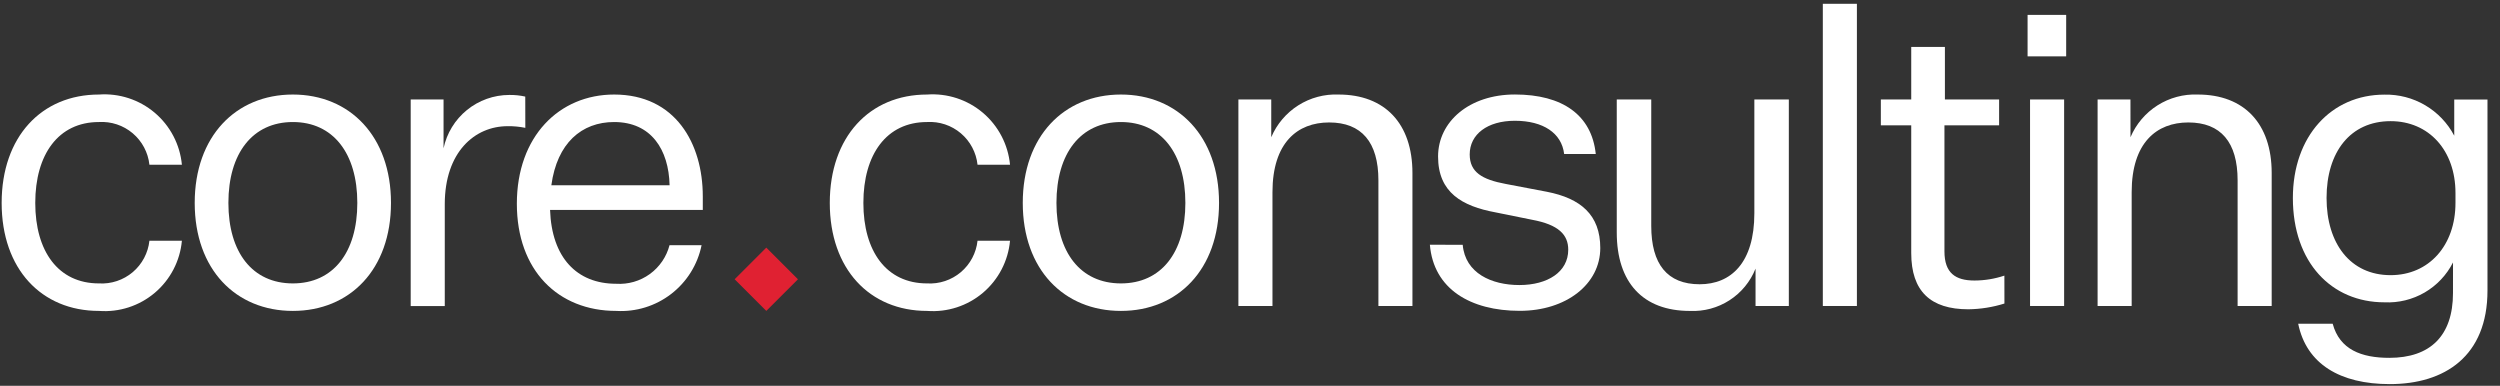
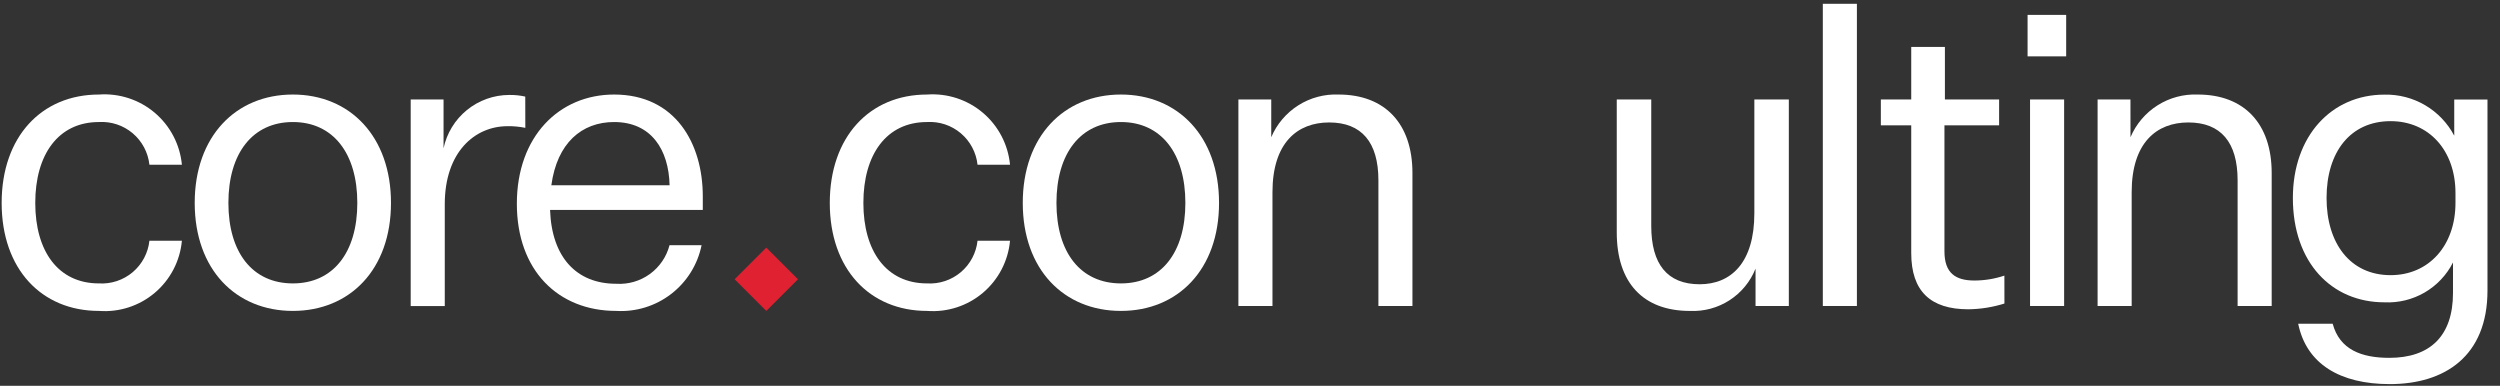
<svg xmlns="http://www.w3.org/2000/svg" width="162" height="25" viewBox="0 0 162 25" fill="none">
  <rect x="0" y="0" width="162" height="25" fill="#333333" stroke="none" />
  <path d="M60.075 6.126C61.388 6.033 62.684 6.456 63.689 7.306C64.693 8.156 65.325 9.366 65.45 10.675H63.344C63.259 9.882 62.871 9.152 62.262 8.636C61.652 8.121 60.868 7.86 60.071 7.908C57.437 7.908 55.947 10.014 55.947 13.15C55.947 16.285 57.437 18.365 60.071 18.365C60.868 18.413 61.652 18.152 62.262 17.637C62.871 17.122 63.259 16.391 63.344 15.598H65.45C65.33 16.91 64.699 18.122 63.694 18.973C62.688 19.824 61.389 20.246 60.075 20.147C56.35 20.147 53.77 17.434 53.77 13.15C53.77 8.865 56.35 6.126 60.075 6.126Z" fill="white" />
  <path d="M72.635 20.147C68.936 20.147 66.275 17.46 66.275 13.149C66.275 8.839 68.936 6.126 72.635 6.126C76.333 6.126 78.994 8.839 78.994 13.149C78.994 17.46 76.333 20.147 72.635 20.147ZM72.635 18.365C75.242 18.365 76.812 16.369 76.812 13.149C76.812 9.93 75.242 7.908 72.635 7.908C70.027 7.908 68.458 9.931 68.458 13.149C68.458 16.368 70.027 18.365 72.635 18.365Z" fill="white" />
  <path d="M82.377 8.893C82.736 8.043 83.347 7.322 84.126 6.828C84.906 6.333 85.818 6.088 86.74 6.126C89.747 6.126 91.526 8.015 91.526 11.207V19.827H89.321V11.686C89.321 9.212 88.23 7.935 86.128 7.935C84.079 7.935 82.456 9.238 82.456 12.458V19.828H80.248V6.445H82.377V8.893Z" fill="white" />
-   <path d="M94.784 15.864C94.944 17.7 96.647 18.471 98.456 18.471C100.291 18.471 101.622 17.619 101.622 16.183C101.622 15.199 100.983 14.556 99.281 14.241L96.913 13.762C94.757 13.363 93.187 12.485 93.187 10.143C93.187 7.881 95.21 6.123 98.165 6.123C101.251 6.123 103.142 7.453 103.406 9.981H101.357C101.197 8.624 99.999 7.826 98.164 7.826C96.381 7.826 95.237 8.704 95.237 10.007C95.237 11.156 96.035 11.634 97.578 11.921L100.239 12.427C102.421 12.853 103.698 13.917 103.698 16.072C103.698 18.413 101.49 20.142 98.483 20.142C95.29 20.142 92.895 18.733 92.656 15.858L94.784 15.864Z" fill="white" />
  <path d="M113.759 19.828V17.407C113.423 18.251 112.832 18.968 112.069 19.459C111.306 19.95 110.408 20.191 109.502 20.148C106.468 20.148 104.766 18.312 104.766 15.066V6.445H107.001V14.642C107.001 17.116 108.038 18.42 110.14 18.42C112.162 18.42 113.682 17.036 113.682 13.817V6.447H115.916V19.83L113.759 19.828Z" fill="white" />
  <path d="M118.119 19.828V0.246H120.327V19.828H118.119Z" fill="white" />
  <path d="M129.887 19.669C129.129 19.907 128.341 20.032 127.546 20.042C125.099 20.042 123.848 18.871 123.848 16.397V8.123H121.879V6.447H123.848V3.041H126.03V6.447H129.542V8.123H126V16.289C126 17.699 126.719 18.178 127.943 18.178C128.603 18.177 129.258 18.069 129.884 17.86L129.887 19.669Z" fill="white" />
  <path d="M131.387 0.965H133.888V3.652H131.387V0.965ZM131.547 6.445H133.755V19.828H131.547V6.445Z" fill="white" />
  <path d="M138.056 8.893C138.415 8.043 139.026 7.322 139.805 6.828C140.585 6.333 141.497 6.088 142.419 6.126C145.426 6.126 147.205 8.015 147.205 11.207V19.827H144.997V11.686C144.997 9.212 143.906 7.935 141.804 7.935C139.755 7.935 138.132 9.238 138.132 12.458V19.828H135.924V6.445H138.053L138.056 8.893Z" fill="white" />
  <path d="M158.955 17.006C158.543 17.82 157.904 18.496 157.116 18.955C156.327 19.413 155.423 19.634 154.512 19.59C151.08 19.59 148.578 17.006 148.578 12.832C148.578 8.812 151.079 6.132 154.512 6.132C155.439 6.112 156.353 6.35 157.152 6.82C157.951 7.29 158.603 7.973 159.035 8.793V6.452H161.189V18.824C161.189 23.081 158.422 24.89 154.857 24.89C151.638 24.89 149.457 23.587 148.923 20.979H151.158C151.609 22.655 153.02 23.188 154.829 23.188C157.464 23.188 158.954 21.778 158.954 18.984L158.955 17.006ZM159.115 12.508C159.115 9.741 157.386 7.851 154.912 7.851C152.304 7.851 150.761 9.847 150.761 12.828C150.761 15.782 152.304 17.83 154.912 17.83C157.386 17.83 159.115 15.916 159.115 13.148V12.508Z" fill="white" />
  <path d="M6.413 6.126C7.726 6.033 9.022 6.456 10.027 7.306C11.031 8.156 11.663 9.366 11.787 10.675H9.682C9.597 9.882 9.209 9.152 8.6 8.636C7.99 8.121 7.206 7.86 6.409 7.908C3.775 7.908 2.285 10.014 2.285 13.15C2.285 16.285 3.775 18.365 6.409 18.365C7.206 18.413 7.99 18.152 8.6 17.637C9.209 17.122 9.597 16.391 9.682 15.598H11.787C11.668 16.91 11.037 18.122 10.032 18.973C9.026 19.824 7.727 20.246 6.413 20.147C2.688 20.147 0.107 17.434 0.107 13.15C0.107 8.865 2.688 6.126 6.413 6.126Z" fill="white" />
  <path d="M18.977 20.147C15.278 20.147 12.617 17.46 12.617 13.149C12.617 8.839 15.278 6.126 18.977 6.126C22.675 6.126 25.336 8.839 25.336 13.149C25.336 17.46 22.673 20.147 18.977 20.147ZM18.977 18.365C21.584 18.365 23.154 16.369 23.154 13.149C23.154 9.93 21.584 7.908 18.977 7.908C16.369 7.908 14.8 9.931 14.8 13.149C14.8 16.368 16.367 18.365 18.977 18.365Z" fill="white" />
  <path d="M34.041 8.284C33.663 8.207 33.278 8.171 32.892 8.177C30.764 8.177 28.821 9.853 28.821 13.233V19.831H26.613V6.446H28.742V9.612C28.948 8.635 29.483 7.758 30.258 7.128C31.033 6.499 32.001 6.154 32.999 6.153C33.348 6.147 33.696 6.183 34.037 6.259L34.041 8.284Z" fill="white" />
  <path d="M39.931 20.147C36.153 20.147 33.492 17.513 33.492 13.203C33.492 8.839 36.233 6.126 39.798 6.126C43.762 6.126 45.541 9.292 45.541 12.725V13.602H35.644C35.75 16.689 37.373 18.388 39.927 18.388C40.705 18.438 41.475 18.216 42.106 17.76C42.738 17.303 43.19 16.641 43.386 15.887H45.463C45.208 17.144 44.508 18.267 43.492 19.049C42.476 19.832 41.211 20.222 39.931 20.147ZM35.727 12.006H43.39C43.336 9.69 42.193 7.908 39.798 7.908C37.696 7.908 36.099 9.265 35.727 12.006Z" fill="white" />
  <path d="M49.656 16.046L51.707 18.097L49.656 20.147L47.605 18.097L49.656 16.046Z" fill="#E02132" />
</svg>